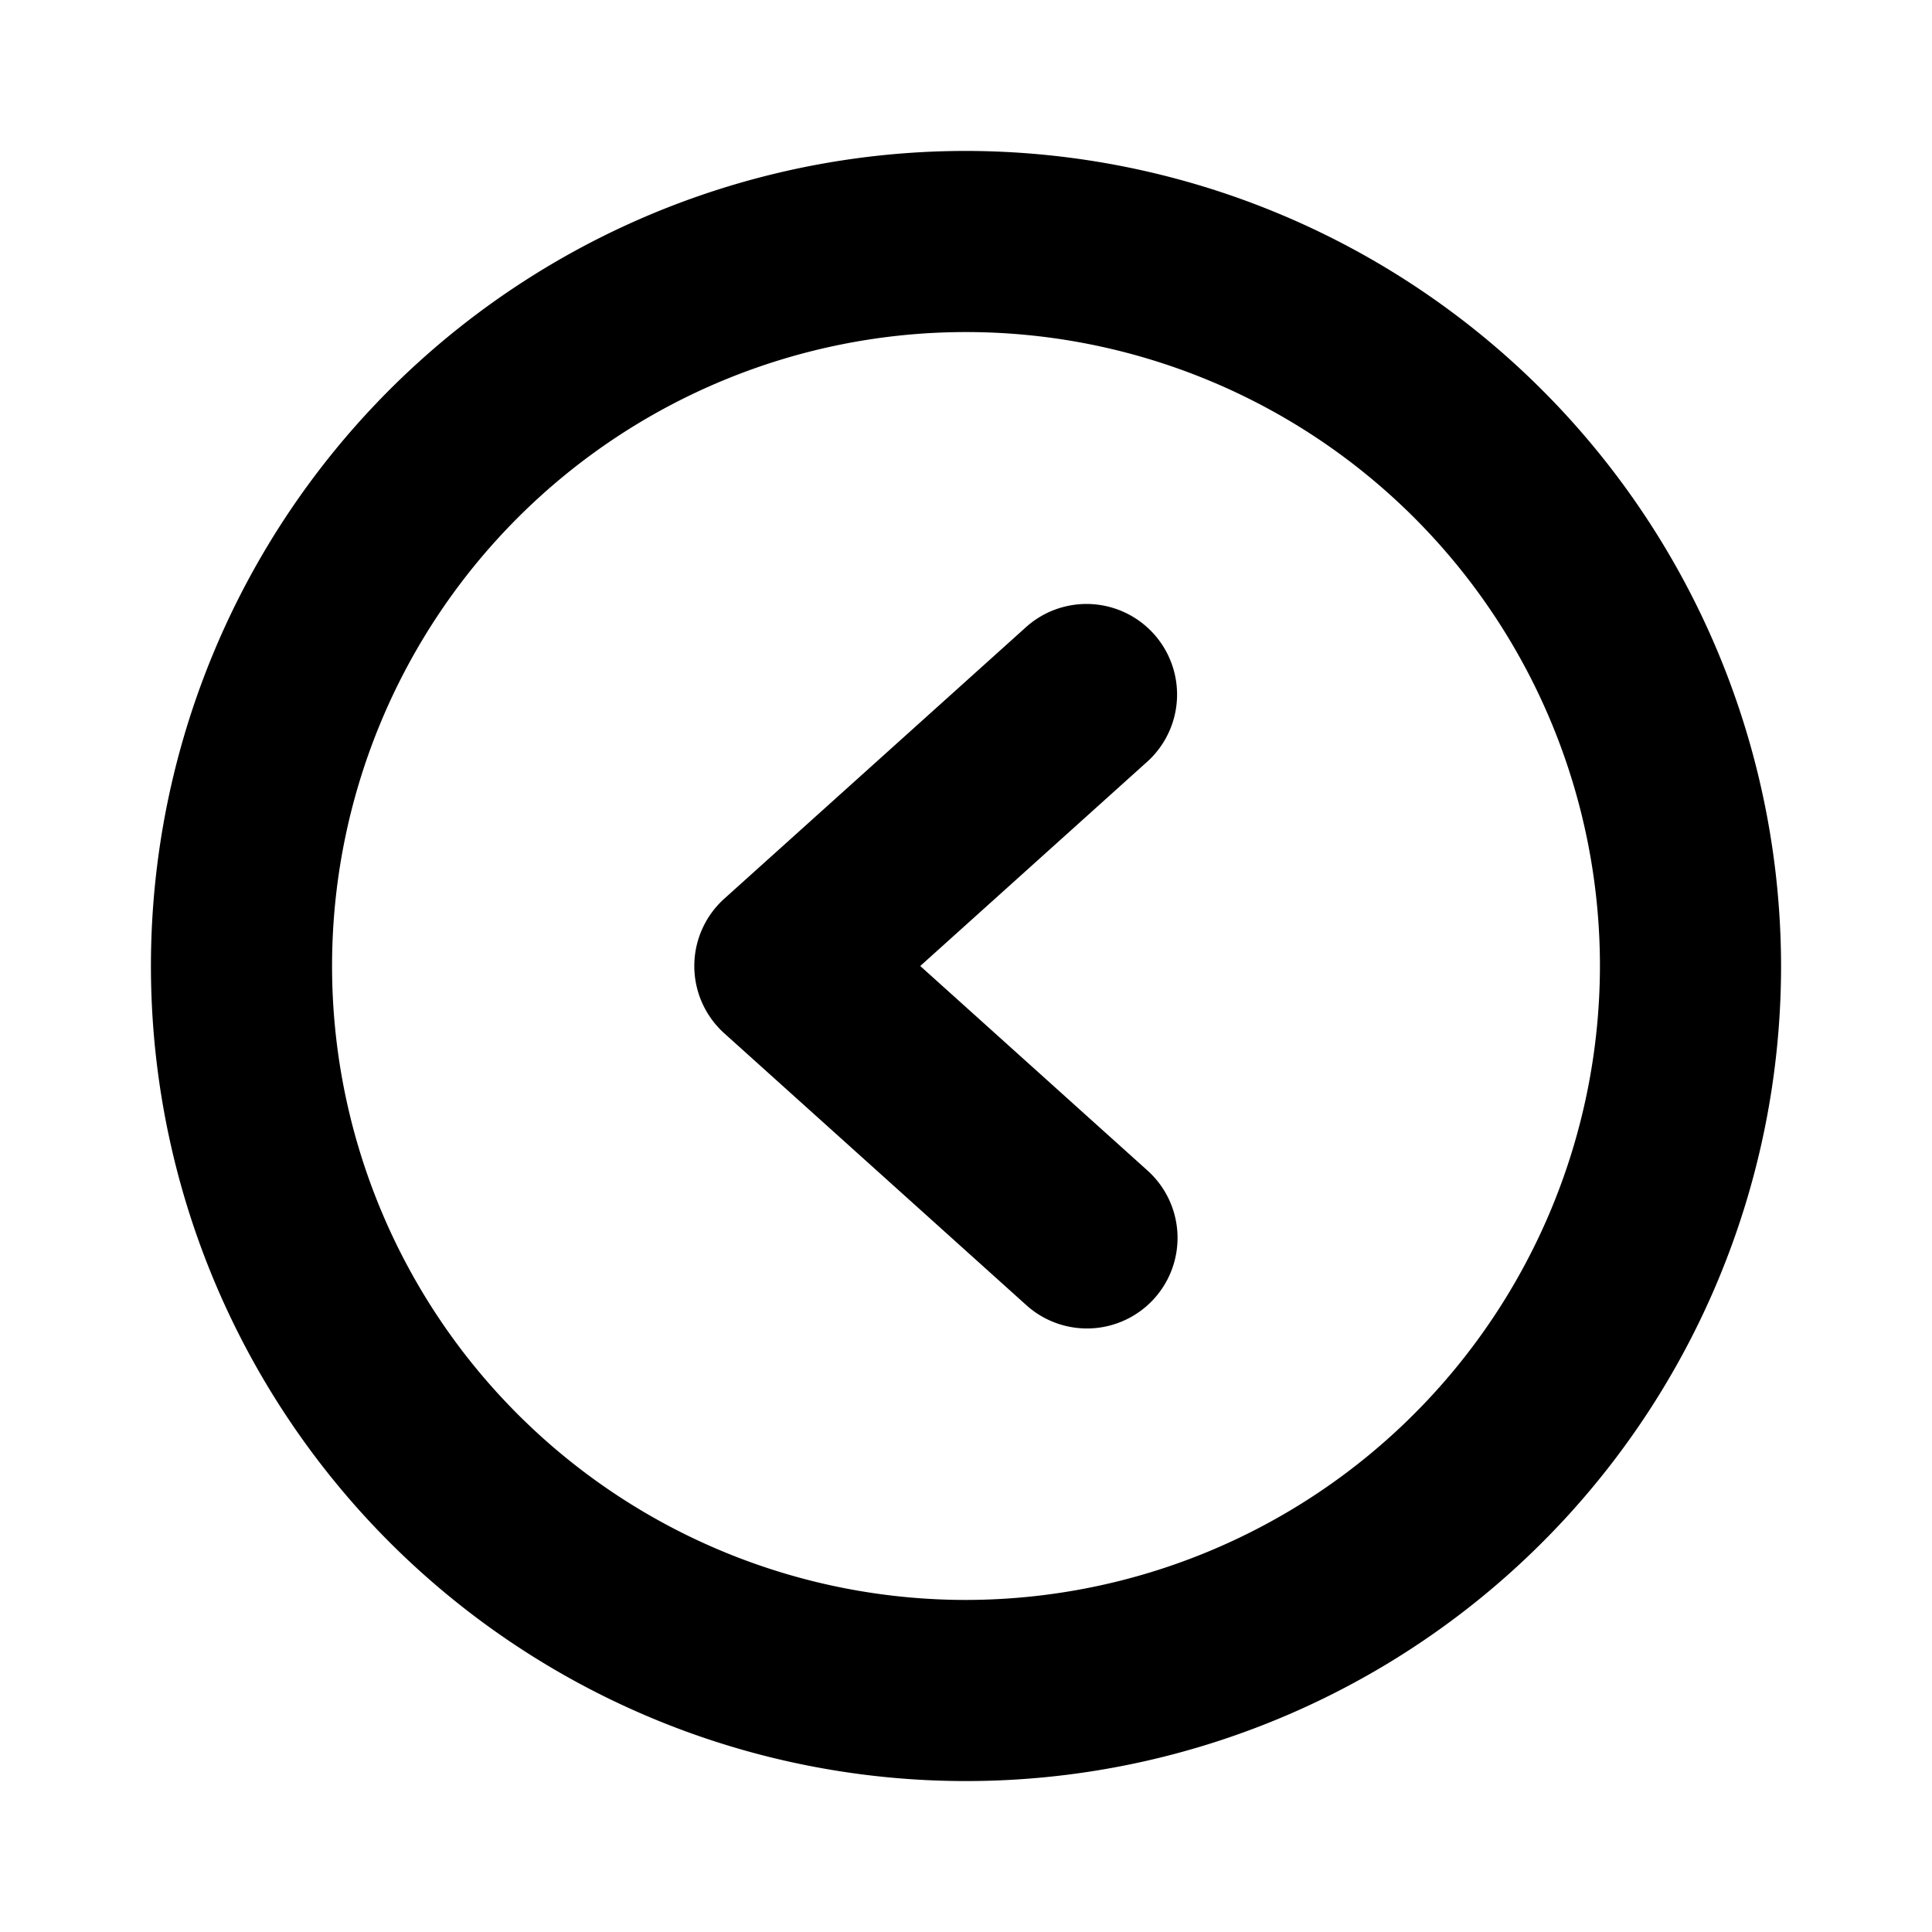
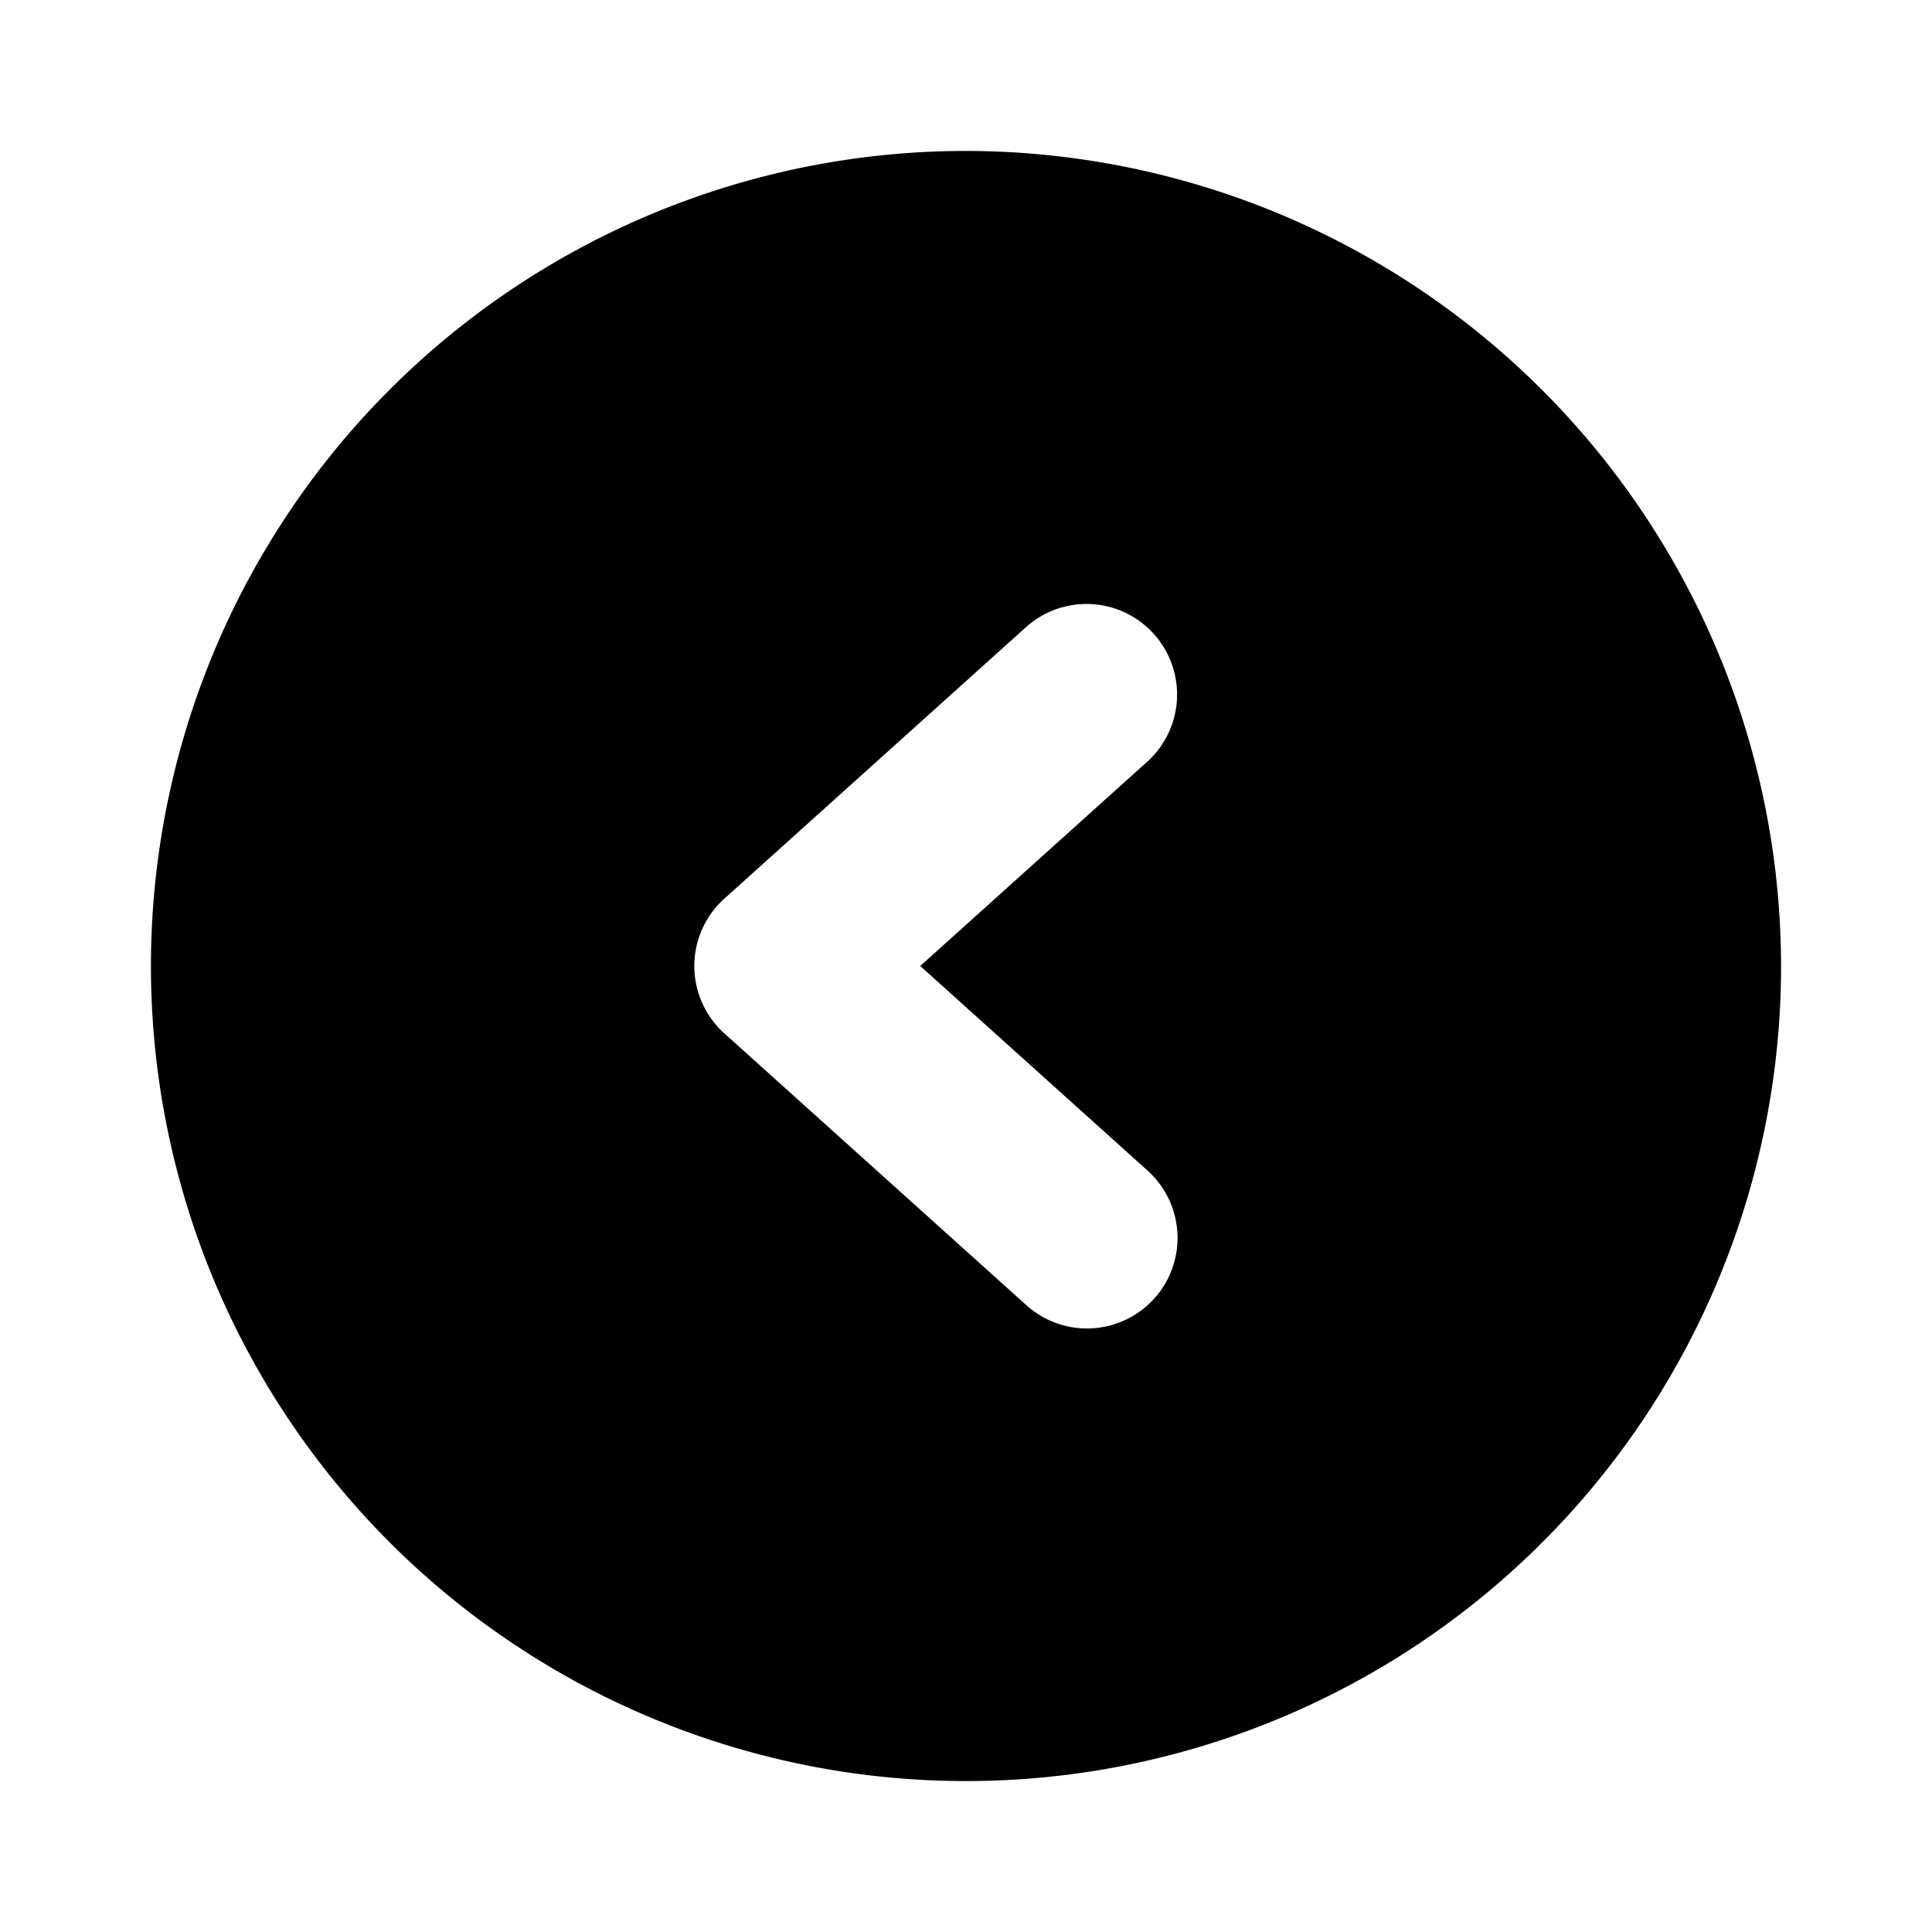
<svg xmlns="http://www.w3.org/2000/svg" fill="#000000" width="800px" height="800px" viewBox="0 0 256 256" id="Flat">
-   <path d="M128,20A108,108,0,1,0,236,128,108.122,108.122,0,0,0,128,20Zm0,192a84,84,0,1,1,84-84A84.095,84.095,0,0,1,128,212Zm24.027-111.081L121.938,128l30.089,27.081a12,12,0,1,1-16.055,17.839l-40-36a11.999,11.999,0,0,1,0-17.839l40-36a12,12,0,0,1,16.055,17.839Z" />
+   <path d="M128,20A108,108,0,1,0,236,128,108.122,108.122,0,0,0,128,20Zm0,192A84.095,84.095,0,0,1,128,212Zm24.027-111.081L121.938,128l30.089,27.081a12,12,0,1,1-16.055,17.839l-40-36a11.999,11.999,0,0,1,0-17.839l40-36a12,12,0,0,1,16.055,17.839Z" />
</svg>